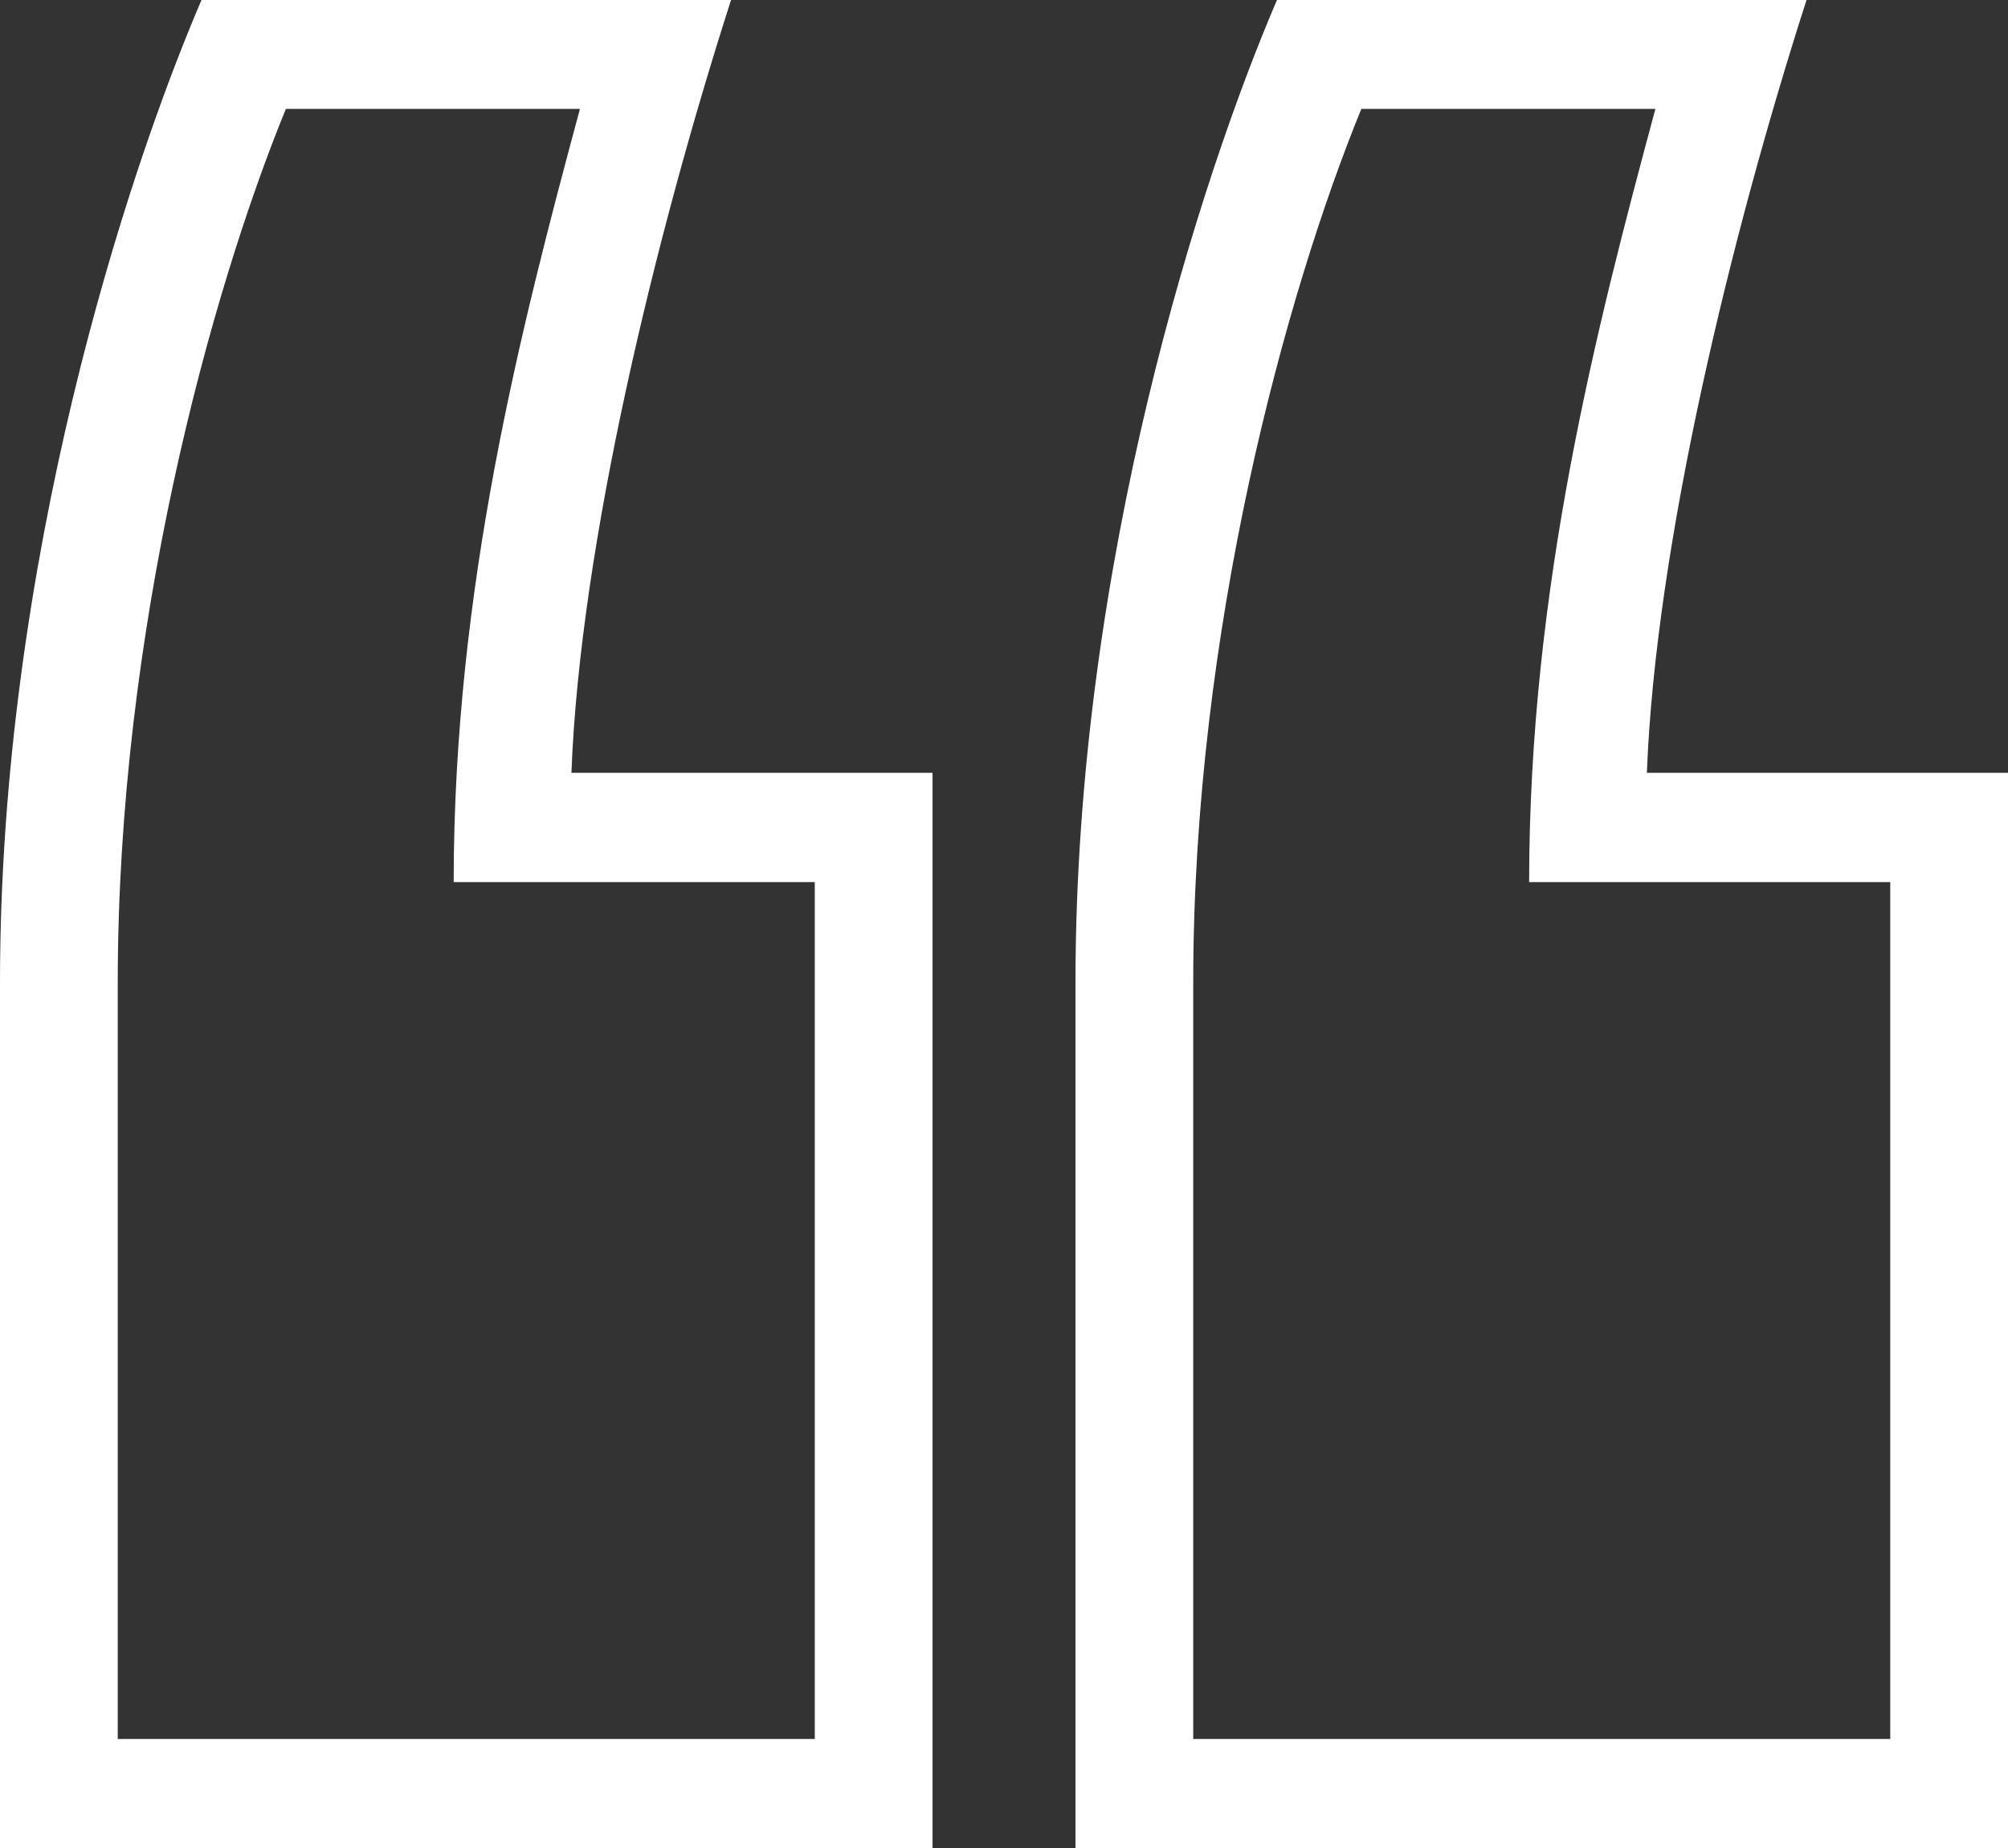
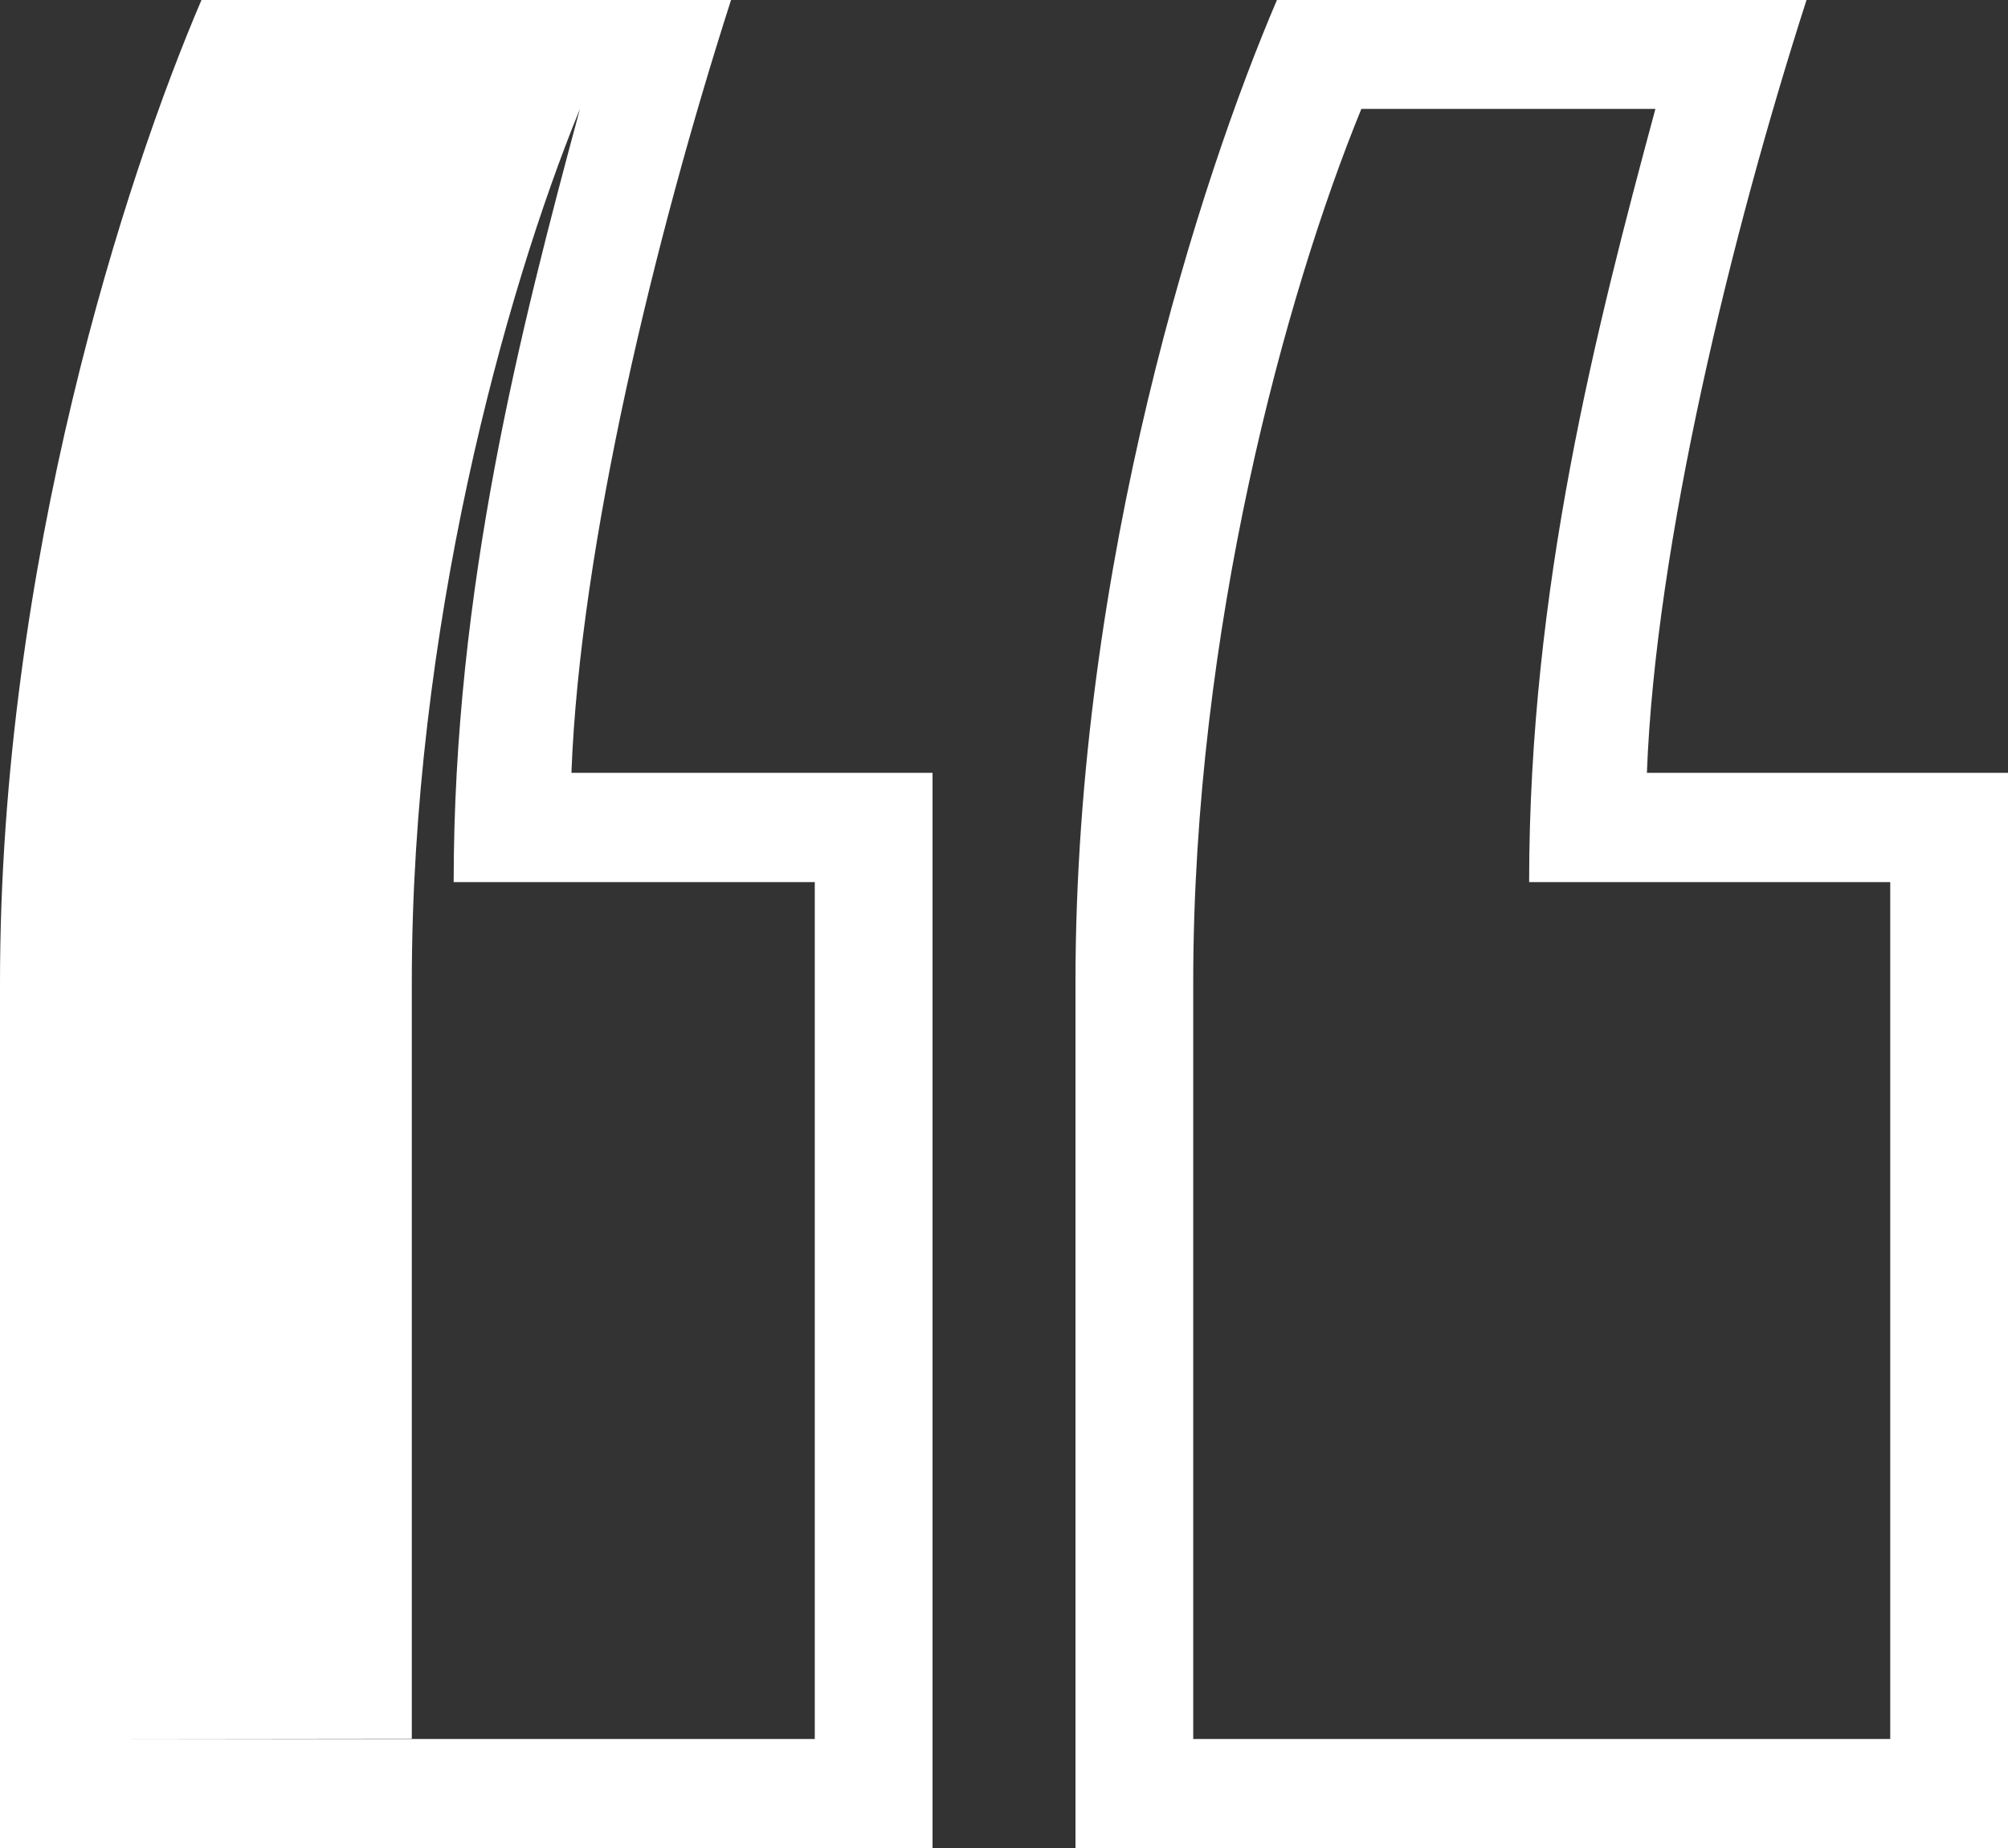
<svg xmlns="http://www.w3.org/2000/svg" id="Layer_1" data-name="Layer 1" viewBox="0 0 59 54.31">
  <rect x="0" y="0" width="59" height="54.31" fill="#333333" stroke="none" />
  <defs>
    <style>
      .cls-1 {
        fill: #fff;
        stroke-width: 0px;
      }
    </style>
  </defs>
-   <path class="cls-1" d="m16.79,22.71h10.61v31.6H0v-25.43C0,16.53,3.7,5.18,5.92,0h15.56c-2.22,6.91-4.44,16.04-4.69,22.71ZM3.46,51.1h20.48v-25.18h-10.61c0-8.64,1.98-16.3,3.71-22.72h-8.64c-2.22,5.43-4.94,15.31-4.94,25.67v22.22Zm44.93-28.39h10.61v31.6h-27.4v-25.43c0-12.34,3.7-23.7,5.92-28.88h15.56c-2.22,6.91-4.44,16.04-4.69,22.71Zm-13.33,28.39h20.48v-25.18h-10.61c0-8.64,1.98-16.3,3.71-22.72h-8.64c-2.22,5.43-4.94,15.31-4.94,25.67v22.22Z" />
+   <path class="cls-1" d="m16.79,22.71h10.61v31.6H0v-25.43C0,16.53,3.7,5.18,5.92,0h15.56c-2.22,6.91-4.44,16.04-4.69,22.71ZM3.46,51.1h20.48v-25.18h-10.61c0-8.64,1.98-16.3,3.71-22.72c-2.22,5.43-4.94,15.31-4.94,25.67v22.22Zm44.93-28.39h10.61v31.6h-27.4v-25.43c0-12.34,3.7-23.7,5.92-28.88h15.56c-2.22,6.91-4.44,16.04-4.69,22.71Zm-13.33,28.39h20.48v-25.18h-10.61c0-8.64,1.98-16.3,3.71-22.72h-8.64c-2.22,5.43-4.94,15.31-4.94,25.67v22.22Z" />
</svg>